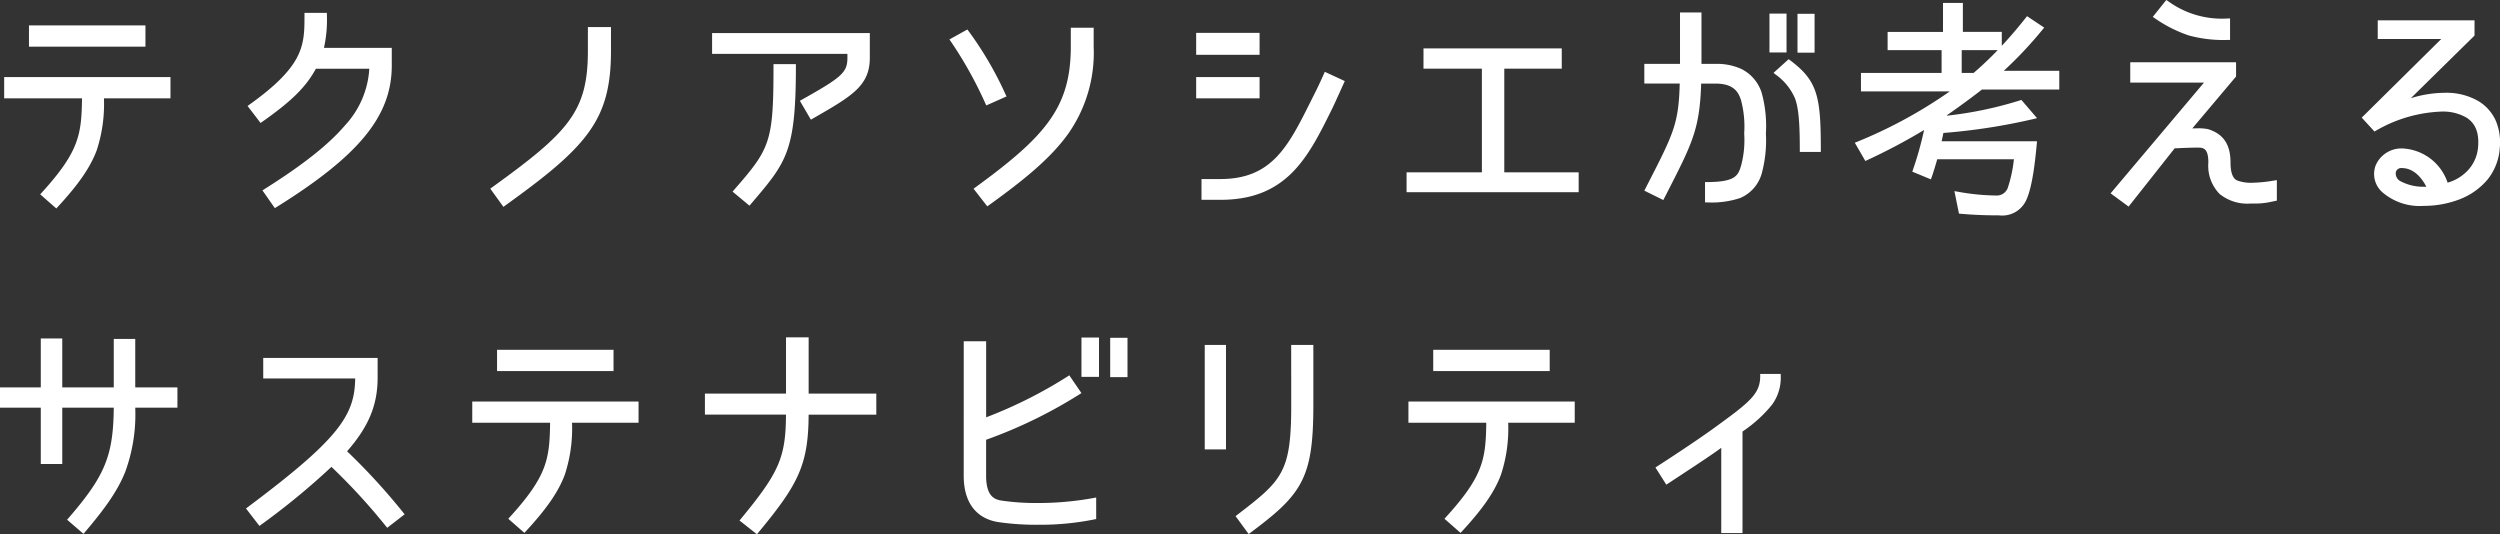
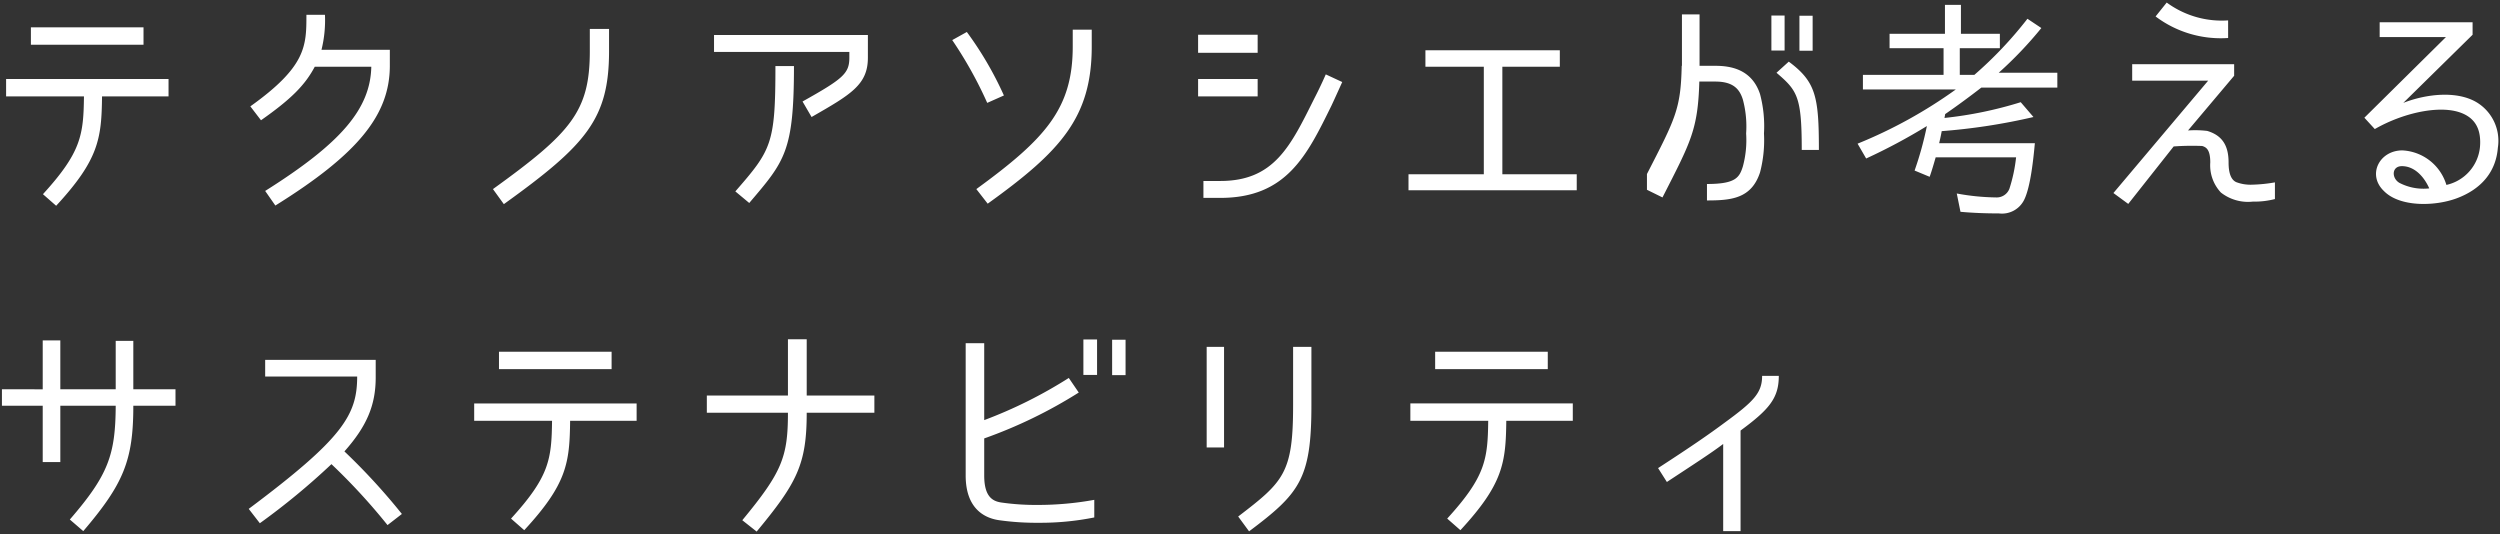
<svg xmlns="http://www.w3.org/2000/svg" width="323.659" height="69.167">
  <rect width="100%" height="100%" fill="#333333" stroke="none" />
  <g fill="#fff">
-     <path d="M18.58 5.79V3.54H4v2.25zm-5.37 6.69h8.61v-2.25H.79v2.25h10.08c-.06 5.01-.36 7.23-5.31 12.66l1.71 1.5c5.52-5.97 5.88-8.7 5.94-14.16zm21.12 12.24l1.32 1.89c10.74-6.69 14.82-11.76 14.82-18.12V6.45h-8.85a15.891 15.891 0 00.45-4.53h-2.4c0 4.05-.03 6.69-7.26 11.85l1.38 1.8c3.93-2.76 5.7-4.56 6.96-6.93h7.32c-.12 5.43-3.87 9.87-13.74 16.08zm29.49-.24l1.41 1.95C75.91 18.75 78.85 15.39 78.85 6.6V3.75h-2.49V6.6c0 7.83-2.43 10.59-12.54 17.88zm40.08-11.34l1.17 2.01c5.07-2.91 7.29-4.17 7.29-7.68V4.53H92.44v2.19h17.52v.75c0 2.04-.81 2.73-6.06 5.67zm-8.7 11.64l1.8 1.5c4.59-5.4 5.79-6.63 5.79-17.73h-2.4c0 10.08-.51 10.86-5.19 16.23zm46.14-18.75V3.84h-2.46v2.19c0 8.04-3.54 11.94-12.48 18.45l1.47 1.89c9.39-6.75 13.47-11.13 13.47-20.34zm-13.53 7.29l2.16-.96a44.784 44.784 0 00-4.8-8.22l-1.89 1.05a52.539 52.539 0 014.53 8.13zm27.3-8.82v2.34h7.71V4.5zm18.66 6.12l-2.13-.99s-.63 1.47-1.47 3.09c-3.06 6.12-5.16 10.71-12.18 10.71h-2.19v2.19h2.19c8.58 0 11.22-5.52 14.37-11.91.33-.69 1.41-3.09 1.41-3.09zm-10.95 1.86v-2.25h-7.71v2.25zm21.72-5.97v2.13h7.56v13.92h-9.75v2.07h21.78v-2.07h-9.63V8.64h7.44V6.51zm28.68 18.06l2.01.99c3.66-7.17 4.59-8.76 4.77-15h2.07c2.34 0 3.15.99 3.57 2.34a13.42 13.42 0 01.42 4.38 13.014 13.014 0 01-.42 4.26c-.45 1.44-.93 2.28-4.65 2.28v2.13c3.15 0 5.76-.24 6.87-3.63a16.421 16.421 0 00.51-5.04 16.138 16.138 0 00-.51-5.1c-1.08-3.27-3.9-3.66-5.79-3.66h-2.04V1.86h-2.28v6.66h-4.62v2.04h4.59c-.12 5.61-.81 6.81-4.5 14.01zm17.82-22.56h-1.71v4.53h1.71zm3.63.03h-1.71v4.53h1.71zm-1.41 17.37h2.22c0-6.9-.39-8.82-3.9-11.43l-1.59 1.44c2.7 2.31 3.27 3.06 3.27 9.99zm22.35-9.72h-1.89V6.24h5.19V4.38h-5.04V.63h-2.07v3.75h-7.17v1.86h6.99v3.45h-10.44v1.89h12.03a61.189 61.189 0 01-12.72 7.02l1.11 1.92a75.034 75.034 0 007.86-4.2 43.138 43.138 0 01-1.59 5.76l1.95.81c.3-.84.57-1.8.78-2.52h10.41a20.117 20.117 0 01-.87 4.08 1.762 1.762 0 01-1.74 1.11 29.64 29.64 0 01-5.07-.51l.48 2.37c1.65.15 3.3.21 4.98.21a3.2 3.2 0 003.27-1.77c.84-1.71 1.2-5.4 1.38-7.32h-12.39c.12-.51.24-1.05.33-1.56h-.03a78.707 78.707 0 0011.91-1.83l-1.65-1.92a51.074 51.074 0 01-9.87 2.04l.09-.48h-.03c1.53-1.05 3.24-2.31 4.71-3.45h9.84V9.42h-7.59a50.374 50.374 0 005.52-5.79l-1.8-1.2a50.917 50.917 0 01-6.87 7.26zm32.85-4.77V2.64a12.031 12.031 0 01-7.95-2.31l-1.44 1.8a14.016 14.016 0 009.39 2.79zm-5.19 11.97l5.97-7.08v-1.5h-13.2v2.13h9.84l-12.27 14.55 1.92 1.41 5.88-7.44a32.482 32.482 0 013.69-.06c.51.15 1.05.45 1.05 2.13a5.153 5.153 0 001.38 3.9 5.694 5.694 0 004.14 1.17 10.459 10.459 0 002.85-.33v-2.16a19.475 19.475 0 01-2.97.3 5.2 5.2 0 01-2.04-.33c-.66-.3-.99-1.14-.99-2.55 0-2.25-.87-3.51-2.76-4.08a13.081 13.081 0 00-2.49-.06zm27.87-3.57l8.97-8.82V2.88h-12.03V4.8h8.58L306.1 15.24l1.35 1.47c3.9-2.25 9.3-3.39 11.97-1.71 1.26.78 1.8 2.1 1.65 3.99a5.579 5.579 0 01-4.35 4.95 6.283 6.283 0 00-5.7-4.47c-2.97 0-4.59 3.15-2.4 5.25 2.04 2.1 6.57 2.01 9.42.96 3.24-1.2 5.1-3.48 5.34-6.54a5.823 5.823 0 00-2.67-5.85c-2.52-1.56-6.51-1.17-9.57.03zm3.36 11.07a6.78 6.78 0 01-3.87-.72c-1.02-.6-1.02-2.16.33-2.16 1.68 0 2.91 1.44 3.54 2.88zM9.04 67.26l1.74 1.5c5.22-6.12 6.48-9.15 6.48-16.23h5.46V50.4h-5.46v-6.27h-2.28v6.27H7.81v-6.33H5.53v6.33H.25v2.13h5.28v7.29h2.28v-7.29h7.17c-.03 6.36-.96 8.97-5.94 14.73zm23.16-1.38l1.44 1.86a90.673 90.673 0 009.27-7.65 79.074 79.074 0 017.26 7.89l1.86-1.44a81.373 81.373 0 00-7.44-8.1c2.88-3.24 4.05-5.97 4.05-9.57v-2.28H34.33v2.16h11.91c0 5.01-1.89 8.04-14.04 17.13zm46.98-18.09v-2.25H64.6v2.25zm-5.37 6.69h8.61v-2.25H61.39v2.25h10.08c-.06 5.01-.36 7.23-5.31 12.66l1.71 1.5c5.52-5.97 5.88-8.7 5.94-14.16zm30.63-1.05h8.76v-2.22h-8.76v-7.29h-2.43v7.29h-10.5v2.22h10.5c0 5.76-.78 7.71-5.91 13.92l1.86 1.47c5.22-6.3 6.48-8.7 6.48-15.39zm37.59-9.48h-1.77v4.59h1.77zm3.69.03h-1.74v4.59h1.74zm-4.05 23.01v-2.28a40.538 40.538 0 01-7.35.66 31.317 31.317 0 01-4.59-.3c-1.17-.15-2.31-.69-2.31-3.51v-4.8a61.137 61.137 0 0012.24-5.94l-1.29-1.89a59.049 59.049 0 01-10.95 5.46v-9.96h-2.4v17.13c0 4.26 2.4 5.52 4.35 5.79a34.283 34.283 0 005.07.33 35.342 35.342 0 007.23-.69zm14.55-22.08v13.02h2.25V44.91zm11.19 7.59v-7.59h2.37v7.59c0 9.54-1.56 11.4-8.07 16.29l-1.41-1.92c5.88-4.5 7.11-5.61 7.11-14.37zm32.97-4.71v-2.25H185.8v2.25zm-5.37 6.69h8.61v-2.25h-21.03v2.25h10.08c-.06 5.01-.36 7.23-5.31 12.66l1.71 1.5c5.52-5.97 5.88-8.7 5.94-14.16zm19.65 6.12l1.14 1.8c3.6-2.37 5.7-3.72 7.29-4.92v11.28h2.25V55.74c3.75-2.76 4.95-4.23 4.95-7.08h-2.16c0 2.22-1.11 3.33-4.89 6.09-1.98 1.47-4.23 3.03-8.58 5.85z" />
-     <path d="M280.454 0l.189.117a11.784 11.784 0 007.818 2.272h.25v2.78h-.25a16.965 16.965 0 01-5.105-.585 17.291 17.291 0 01-4.421-2.246l-.231-.15zm7.756 2.889a12.041 12.041 0 01-7.643-2.23L279.44 2.07a13.471 13.471 0 008.772 2.6zM251.55.38h2.57v3.75h5.04v1.8a56.895 56.895 0 003.124-3.656l.143-.182 2.222 1.481-.175.213a51.794 51.794 0 01-5.058 5.381h7.185v2.42h-10a106.314 106.314 0 01-4.534 3.324l-.012.065a49.653 49.653 0 009.482-1.986l.159-.053 2.027 2.358-.4.1a78.313 78.313 0 01-11.726 1.818 29.89 29.89 0 01-.227 1.079h12.35l-.026.273c-.171 1.824-.527 5.62-1.4 7.407a3.419 3.419 0 01-3.494 1.91c-1.8 0-3.441-.069-5-.211l-.185-.017-.59-2.912.361.063a28.932 28.932 0 005.027.506 1.507 1.507 0 001.511-.961 17.255 17.255 0 00.787-3.586l.022-.144h-9.932l-.032.109c-.195.671-.437 1.506-.7 2.245l-.088.248-2.411-1 .078-.223a43.63 43.63 0 001.45-5.169 75.393 75.393 0 01-7.393 3.914l-.207.1-1.369-2.367.268-.107a60.6 60.6 0 0012.03-6.538h-11.5v-2.39h10.44v-2.95h-6.99V4.13h7.17zm2.07.5h-1.57v3.75h-7.17v1.36h6.99v3.95h-10.44v1.39h12.554l-.628.453a61.182 61.182 0 01-12.506 6.941l.852 1.473a74.5 74.5 0 007.627-4.09l.488-.3-.112.562a43.428 43.428 0 01-1.522 5.57l1.488.618c.225-.66.434-1.378.6-1.968l.137-.47h10.889l-.044.288-.065.43a17.525 17.525 0 01-.822 3.711 2.013 2.013 0 01-1.966 1.262 28.531 28.531 0 01-4.753-.452l.37 1.829c1.491.129 3.054.192 4.772.192a2.94 2.94 0 003.051-1.629c.794-1.616 1.162-5.185 1.33-6.96h-12.436l.072-.307c.093-.4.229-.988.327-1.546l.206.036-.01-.242a78.668 78.668 0 0011.472-1.73l-1.273-1.481a52.493 52.493 0 01-9.758 2l-.34.043.1-.521h-.535l.665-.456a106.78 106.78 0 004.7-3.441l.068-.052h9.676v-1.42h-8l.5-.438a49.508 49.508 0 005.316-5.548l-1.378-.918a50.735 50.735 0 01-6.761 7.114l-.07.06h-2.241v-3.95h5.19V4.63h-5.04zm5.011 5.61h-4.661v2.95h1.547a45.79 45.79 0 003.114-2.95zM217.5 1.61h2.78v6.66h1.79a7.674 7.674 0 013.305.628 5.146 5.146 0 012.722 3.2 16.246 16.246 0 01.523 5.178 16.47 16.47 0 01-.521 5.114 4.868 4.868 0 01-2.815 3.248 11.651 11.651 0 01-4.294.562h-.25v-2.63h.25c3.754 0 4.03-.883 4.411-2.1a12.8 12.8 0 00.409-4.185 13.305 13.305 0 00-.407-4.3c-.35-1.124-1-2.164-3.331-2.164h-1.832c-.192 5.867-1.107 7.657-4.389 14.079l-.513 1-2.456-1.218.4-.783c3.395-6.62 4.051-7.9 4.181-13.089h-4.583V8.27h4.62zm2.28.5H218v6.66h-4.62v1.54h4.6l-.005.255c-.118 5.52-.828 6.9-4.242 13.561l-.17.331 1.561.769.289-.565c3.287-6.431 4.17-8.16 4.342-14.109l.007-.243h2.313a4.273 4.273 0 012.656.715 3.4 3.4 0 011.152 1.8 13.52 13.52 0 01.432 4.457 13.187 13.187 0 01-.433 4.339c-.465 1.49-1.018 2.41-4.637 2.45v1.629c3-.015 5.362-.34 6.382-3.457a16.074 16.074 0 00.5-4.962 15.864 15.864 0 00-.5-5.023c-.775-2.346-2.591-3.487-5.552-3.487h-2.29zM39.42 1.67h2.9v.25a16.881 16.881 0 01-.379 4.28h8.779v2.29c0 6.5-4.188 11.636-14.938 18.332l-.2.125-1.606-2.3.222-.14c5.014-3.154 8.342-5.786 10.468-8.277a11.788 11.788 0 003.146-7.335h-6.913c-1.3 2.379-3.141 4.2-6.966 6.885l-.2.138-1.683-2.2.211-.15C39.42 8.46 39.42 5.858 39.42 1.92zm2.4.5h-1.9a11.084 11.084 0 01-.945 5.371c-.984 1.956-2.9 3.9-6.209 6.282l1.074 1.407c3.689-2.609 5.45-4.379 6.687-6.7l.071-.133h7.726l-.006.256a12.2 12.2 0 01-3.273 7.9c-2.129 2.5-5.425 5.12-10.362 8.242l1.036 1.477c10.432-6.529 14.5-11.526 14.5-17.782V6.7h-8.923l.083-.314a15.058 15.058 0 00.44-4.216zm187.261-.41h2.21v5.03h-2.21zm1.71.5h-1.21v4.03h1.21zm1.92-.47h2.21v5.03h-2.21zm1.71.5h-1.21v4.03h1.21zm73.41.34h12.53v1.975l-8.247 8.109a15.052 15.052 0 014.394-.7 8.255 8.255 0 014.334 1.063 5.676 5.676 0 012.241 2.482 7.2 7.2 0 01.547 3.6 7.254 7.254 0 01-1.6 4.106 8.917 8.917 0 01-3.9 2.649 12.912 12.912 0 01-4.353.74 7.379 7.379 0 01-5.337-1.757 3.145 3.145 0 01-.866-3.513 3.622 3.622 0 013.446-2.164 6.482 6.482 0 015.858 4.43 5.67 5.67 0 002.148-1.149 4.987 4.987 0 001.8-3.53c.143-1.8-.358-3.031-1.532-3.758a6.1 6.1 0 00-3.265-.766 18.158 18.158 0 00-8.448 2.48l-.174.1-1.648-1.8 10.3-10.182h-8.229zm12.03.5H308.33v1.42h8.938l-10.821 10.7 1.052 1.146a18.627 18.627 0 018.524-2.448 6.583 6.583 0 013.53.842c1.328.822 1.923 2.243 1.766 4.221a5.813 5.813 0 01-4.557 5.177l-.206.035-.071-.2a6.034 6.034 0 00-5.465-4.303 3.126 3.126 0 00-2.98 1.851 2.661 2.661 0 00.751 2.968l.006.006a6.9 6.9 0 004.977 1.609 12.58 12.58 0 004.18-.709c3.154-1.168 4.944-3.355 5.177-6.325.2-2.562-.657-4.452-2.552-5.618a7.764 7.764 0 00-4.072-.989 14.841 14.841 0 00-5.276 1.039l-.267-.411 8.9-8.747zM3.75 3.29h15.08v2.75H3.75zm14.58.5H4.25v1.75h14.08zm57.78-.29h2.99v3.1c0 4.6-.826 7.64-2.852 10.477-2.134 2.988-5.6 5.767-10.873 9.556l-.2.146-1.7-2.355.2-.146C73.593 17.125 76.11 14.454 76.11 6.6zm2.49.5h-1.99v2.6c0 4.178-.708 6.783-2.526 9.289-1.88 2.591-5.064 5.141-9.915 8.647l1.117 1.545C75.757 18.536 78.6 15.219 78.6 6.6zm60.03-.41h2.96v2.44a18.261 18.261 0 01-3.26 11.237c-2.276 3.206-5.769 6.039-10.314 9.306l-.2.141-1.776-2.284.209-.152C135.387 17.63 138.63 13.87 138.63 6.03zm2.46.5h-1.96v1.94a16.049 16.049 0 01-2.934 9.944c-2.056 2.873-5.264 5.506-9.44 8.556l1.163 1.5c9.285-6.7 13.171-11 13.171-20zm-15.85-.275l.131.176a45.068 45.068 0 014.826 8.264l.108.231-2.614 1.162-.105-.218a51.934 51.934 0 00-4.508-8.093l-.164-.228zm4.4 8.42a44.4 44.4 0 00-4.536-7.77l-1.454.808a52.821 52.821 0 014.284 7.721zm25.22-7.985h8.21v2.84h-8.21zm7.71.5h-7.21v1.84h7.21zm-70.38-.47h20.42v3.19c0 3.641-2.3 4.963-7.355 7.862l-.277.159-1.423-2.444.222-.124c5.267-2.949 5.932-3.561 5.932-5.452v-.5H92.19zm19.92.5H92.69v1.69h17.52v1c0 2.2-.985 2.969-5.966 5.764l.917 1.576c4.912-2.82 6.949-4.023 6.949-7.339zm72.18 1.48h17.9v2.63h-7.44v13.42h9.63v2.57H182.1v-2.57h9.75V8.89h-7.56zm17.4.5h-16.9v1.63h7.56v14.42h-9.75v1.57h21.28v-1.57h-9.63V8.39h7.44zm29.874.9l.165.123c3.608 2.683 4 4.727 4 11.631v.25h-2.72v-.25c0-3.6-.165-5.4-.608-6.643a7.326 7.326 0 00-2.575-3.157l-.216-.185zm3.665 11.5c-.009-6.5-.381-8.385-3.635-10.856l-1.227 1.111a7.342 7.342 0 012.505 3.183c.46 1.286.629 3.017.637 6.562zm40.56-11.1h13.7v1.841l-5.667 6.721c.208-.005.433-.009.654-.009a6.137 6.137 0 011.348.1h.008c2 .6 2.938 1.977 2.938 4.319 0 1.284.283 2.065.84 2.321a4.97 4.97 0 001.94.309 19.068 19.068 0 002.932-.3l.288-.044v2.657l-.2.04-.435.09a9.582 9.582 0 01-2.465.245h-.3a5.715 5.715 0 01-4.011-1.239 5.239 5.239 0 01-1.459-4.081c0-1.621-.516-1.786-.862-1.888a4.079 4.079 0 00-.67-.03c-.761 0-1.936.052-2.832.093l-5.959 7.54-2.331-1.715 12.094-14.34h-9.55zm13.2.5h-12.7v1.63h10.128l-12.444 14.757 1.51 1.109 5.8-7.34.114-.005c.913-.042 2.163-.1 2.969-.1a3.835 3.835 0 01.789.045h.014c.639.188 1.229.6 1.229 2.37a4.773 4.773 0 001.3 3.714 5.1 5.1 0 003.674 1.113h.293a9.1 9.1 0 002.366-.235l.239-.05v-1.667a17.939 17.939 0 01-2.72.259 5.433 5.433 0 01-2.137-.35h-.006c-.767-.35-1.137-1.259-1.137-2.78 0-2.116-.8-3.3-2.578-3.839a5.652 5.652 0 00-1.215-.077c-.439 0-.893.015-1.2.027l-.567.023 6.277-7.444zM100.14 8.3h2.9v.25c0 11.014-1.193 12.416-5.631 17.635l-.379.445-2.19-1.822.168-.193c4.698-5.385 5.132-6.167 5.132-16.065zm2.4.5h-1.9c0 4.867-.14 7.582-.853 9.711-.7 2.1-1.944 3.613-4.231 6.241l1.414 1.178.058-.068c4.312-5.069 5.494-6.461 5.512-17.062zm68.972.495l2.588 1.2-.1.225c-.011.024-1.085 2.411-1.412 3.1l-.089.181c-1.553 3.151-3.019 6.127-5.167 8.3-2.412 2.429-5.379 3.569-9.342 3.569h-2.44v-2.69h2.44c6.679 0 8.792-4.232 11.715-10.088l.241-.483a54.225 54.225 0 001.464-3.077zm1.928 1.448l-1.674-.778a53.77 53.77 0 01-1.375 2.871l-.24.48c-1.481 2.967-2.76 5.53-4.551 7.379a9.9 9.9 0 01-7.61 2.985h-1.94v1.69h1.94c8.345 0 10.992-5.372 14.058-11.593l.088-.178a227.82 227.82 0 001.304-2.856zM.54 9.98h21.53v2.75h-8.613a19.2 19.2 0 01-.935 6.726c-.82 2.2-2.336 4.4-5.068 7.354l-.165.179-2.085-1.829.172-.188c4.877-5.352 5.177-7.558 5.241-12.242H.54zm21.03.5H1.04v1.75h10.083v.253a17.536 17.536 0 01-.837 6.258 20.831 20.831 0 01-4.37 6.379l1.335 1.171c5.383-5.871 5.652-8.644 5.709-13.814v-.247h8.61zm133.29-.5h8.21v2.75h-8.21zm7.71.5h-7.21v1.75h7.21zm148.39 10.78c1.53 0 2.939 1.133 3.769 3.03l.129.294-.317.053a4.486 4.486 0 01-.707.047 6.813 6.813 0 01-3.334-.8 1.626 1.626 0 01-.8-1.763 1.207 1.207 0 011.26-.861zm3.163 2.917c-.423-.832-1.453-2.417-3.163-2.417a.718.718 0 00-.781.492 1.133 1.133 0 00.578 1.2h.006a6.291 6.291 0 003.072.726c.105.006.197.004.288-.001zM101.76 43.67h2.93v7.29h8.76v2.72h-8.761c-.033 6.57-1.379 9.074-6.537 15.3l-.156.188-2.256-1.78.163-.2c4.959-6 5.828-7.963 5.852-13.511H91.26V50.96h10.5zm2.43.5h-1.93v7.29h-10.5v1.72h10.5v.25a16.736 16.736 0 01-1.051 6.888 30.172 30.172 0 01-4.754 6.994l1.468 1.16c4.993-6.042 6.267-8.367 6.267-15.042v-.25h8.76v-1.72h-8.76zm35.82-.47h2.27v5.09h-2.27zm1.77.5h-1.27v4.09h1.27zm1.95-.47h2.24v5.09h-2.24zm1.74.5h-1.24v4.09h1.24zM5.28 43.82h2.78v6.33h6.67v-6.27h2.78v6.27h5.46v2.63h-5.461a21.573 21.573 0 01-1.3 8.318c-.919 2.288-2.388 4.482-5.239 7.824l-.163.191-2.12-1.828.164-.189c4.742-5.485 5.821-8.076 5.877-14.316H8.06v7.29H5.28v-7.29H0v-2.63h5.28zm2.28.5H5.78v6.33H.5v1.63h5.28v7.29h1.78v-7.29h7.671v.25c-.031 6.5-1.073 9.16-5.837 14.7l1.36 1.172c5.082-5.992 6.257-9 6.257-15.876v-.25h5.46V50.65H17.01v-6.27h-1.78v6.27H7.56zm117.21-.14h2.9v9.85a58.708 58.708 0 0010.564-5.307l.2-.133 1.573 2.3-.216.139a61.4 61.4 0 01-12.125 5.905v4.626c0 2.631 1.005 3.123 2.092 3.262h.006a30.766 30.766 0 004.552.3 39.893 39.893 0 007.3-.656l.3-.055v2.784l-.2.042a35.249 35.249 0 01-7.281.7 34.232 34.232 0 01-5.108-.333c-1.7-.236-4.562-1.334-4.562-6.037zm2.4.5h-1.9v16.88c0 4.108 2.248 5.281 4.134 5.542a33.751 33.751 0 005.036.328 34.984 34.984 0 006.98-.644V65.01a40.553 40.553 0 01-7.1.61 31.27 31.27 0 01-4.626-.3 2.6 2.6 0 01-1.748-.839 4.423 4.423 0 01-.776-2.918v-4.979l.165-.059a61.247 61.247 0 0011.973-5.777l-1.007-1.476a59.73 59.73 0 01-10.792 5.352l-.339.128zm28.8-.02h2.75v13.52h-2.75zm2.25.5h-1.75v12.52h1.75zm8.94-.5h2.87v7.84c0 5.064-.44 7.776-1.623 10.006-1.283 2.417-3.522 4.212-6.547 6.484l-.2.152-1.7-2.321.195-.149c2.961-2.266 4.685-3.639 5.692-5.508.975-1.809 1.32-4.076 1.32-8.664zm2.37.5h-1.87v7.34c0 4.681-.361 7.01-1.38 8.9-1.032 1.916-2.737 3.3-5.634 5.518l1.115 1.519c6.39-4.818 7.768-6.8 7.768-15.938zm-105.18.13h15.08v2.75H64.35zm14.58.5H64.85v1.75h14.08zm106.62-.5h15.08v2.75h-15.08zm14.58.5h-14.08v1.75h14.08zm-166.05.55h14.81v2.53c0 3.562-1.148 6.346-3.955 9.556a81.622 81.622 0 017.046 7.657l.242.3.163.2-2.256 1.747-.154-.189-.176-.217a78.551 78.551 0 00-6.89-7.482 93.226 93.226 0 01-9.121 7.5l-.2.146-1.742-2.258.2-.152c11.814-8.839 13.872-11.87 13.938-16.68H34.08zm14.31.5H34.58v1.66h11.91v.25a10.374 10.374 0 01-2.518 7.19c-1.932 2.45-5.356 5.443-11.419 9.99l1.134 1.465a90.126 90.126 0 009.053-7.484l.174-.169.174.168a79.528 79.528 0 017.105 7.7l.021.026 1.464-1.133-.082-.1a81.575 81.575 0 00-7.176-7.778l-.172-.167.159-.179c2.869-3.228 3.987-5.864 3.987-9.4zm179.49 1.57h2.66v.25a5.912 5.912 0 01-1.116 3.72 17.184 17.184 0 01-3.834 3.487V69.01h-2.75V57.977c-1.287.942-2.931 2.022-5.3 3.579l-1.6 1.052-.213.14-1.408-2.224.208-.135c4.578-2.968 6.736-4.482 8.567-5.841 3.769-2.752 4.789-3.795 4.789-5.889zm2.157.5h-1.662c-.082 2.138-1.262 3.322-4.988 6.042-1.809 1.343-3.936 2.837-8.384 5.723l.872 1.376 1.389-.913c2.616-1.718 4.344-2.853 5.676-3.858l.4-.3v11.53h1.75v-12.9l.1-.075c3.729-2.74 4.783-4.153 4.85-6.625zM61.14 51.98h21.53v2.75h-8.613a19.2 19.2 0 01-.935 6.726c-.82 2.2-2.336 4.4-5.068 7.354l-.165.179-2.085-1.829.172-.188c4.878-5.351 5.177-7.558 5.242-12.242H61.14zm21.03.5H61.64v1.75h10.083v.253a17.537 17.537 0 01-.837 6.258 20.831 20.831 0 01-4.367 6.379l1.335 1.171c5.383-5.871 5.652-8.644 5.709-13.814v-.247h8.607zm100.17-.5h21.53v2.75h-8.613a19.2 19.2 0 01-.935 6.726c-.82 2.2-2.336 4.4-5.068 7.354l-.165.179-2.085-1.829.172-.188c4.878-5.351 5.177-7.558 5.242-12.242H182.34zm21.03.5h-20.53v1.75h10.083v.253a17.537 17.537 0 01-.837 6.258 20.831 20.831 0 01-4.367 6.379l1.335 1.171c5.383-5.871 5.652-8.644 5.709-13.814v-.247h8.607z" />
+     <path d="M18.58 5.79V3.54H4v2.25zm-5.37 6.69h8.61v-2.25H.79v2.25h10.08c-.06 5.01-.36 7.23-5.31 12.66l1.71 1.5c5.52-5.97 5.88-8.7 5.94-14.16zm21.12 12.24l1.32 1.89c10.74-6.69 14.82-11.76 14.82-18.12V6.45h-8.85a15.891 15.891 0 00.45-4.53h-2.4c0 4.05-.03 6.69-7.26 11.85l1.38 1.8c3.93-2.76 5.7-4.56 6.96-6.93h7.32c-.12 5.43-3.87 9.87-13.74 16.08zm29.49-.24l1.41 1.95C75.91 18.75 78.85 15.39 78.85 6.6V3.75h-2.49V6.6c0 7.83-2.43 10.59-12.54 17.88zm40.08-11.34l1.17 2.01c5.07-2.91 7.29-4.17 7.29-7.68V4.53H92.44v2.19h17.52v.75c0 2.04-.81 2.73-6.06 5.67zm-8.7 11.64l1.8 1.5c4.59-5.4 5.79-6.63 5.79-17.73h-2.4c0 10.08-.51 10.86-5.19 16.23zm46.14-18.75V3.84h-2.46v2.19c0 8.04-3.54 11.94-12.48 18.45l1.47 1.89c9.39-6.75 13.47-11.13 13.47-20.34zm-13.53 7.29l2.16-.96a44.784 44.784 0 00-4.8-8.22l-1.89 1.05a52.539 52.539 0 014.53 8.13zm27.3-8.82v2.34h7.71V4.5zm18.66 6.12l-2.13-.99s-.63 1.47-1.47 3.09c-3.06 6.12-5.16 10.71-12.18 10.71h-2.19v2.19h2.19c8.58 0 11.22-5.52 14.37-11.91.33-.69 1.41-3.09 1.41-3.09zm-10.95 1.86v-2.25h-7.71v2.25zm21.72-5.97v2.13h7.56v13.92h-9.75v2.07h21.78v-2.07h-9.63V8.64h7.44V6.51zm28.68 18.06l2.01.99c3.66-7.17 4.59-8.76 4.77-15h2.07c2.34 0 3.15.99 3.57 2.34a13.42 13.42 0 01.42 4.38 13.014 13.014 0 01-.42 4.26c-.45 1.44-.93 2.28-4.65 2.28v2.13c3.15 0 5.76-.24 6.87-3.63a16.421 16.421 0 00.51-5.04 16.138 16.138 0 00-.51-5.1c-1.08-3.27-3.9-3.66-5.79-3.66h-2.04V1.86h-2.28v6.66h-4.62h4.59c-.12 5.61-.81 6.81-4.5 14.01zm17.82-22.56h-1.71v4.53h1.71zm3.63.03h-1.71v4.53h1.71zm-1.41 17.37h2.22c0-6.9-.39-8.82-3.9-11.43l-1.59 1.44c2.7 2.31 3.27 3.06 3.27 9.99zm22.35-9.72h-1.89V6.24h5.19V4.38h-5.04V.63h-2.07v3.75h-7.17v1.86h6.99v3.45h-10.44v1.89h12.03a61.189 61.189 0 01-12.72 7.02l1.11 1.92a75.034 75.034 0 007.86-4.2 43.138 43.138 0 01-1.59 5.76l1.95.81c.3-.84.57-1.8.78-2.52h10.41a20.117 20.117 0 01-.87 4.08 1.762 1.762 0 01-1.74 1.11 29.64 29.64 0 01-5.07-.51l.48 2.37c1.65.15 3.3.21 4.98.21a3.2 3.2 0 003.27-1.77c.84-1.71 1.2-5.4 1.38-7.32h-12.39c.12-.51.24-1.05.33-1.56h-.03a78.707 78.707 0 0011.91-1.83l-1.65-1.92a51.074 51.074 0 01-9.87 2.04l.09-.48h-.03c1.53-1.05 3.24-2.31 4.71-3.45h9.84V9.42h-7.59a50.374 50.374 0 005.52-5.79l-1.8-1.2a50.917 50.917 0 01-6.87 7.26zm32.85-4.77V2.64a12.031 12.031 0 01-7.95-2.31l-1.44 1.8a14.016 14.016 0 009.39 2.79zm-5.19 11.97l5.97-7.08v-1.5h-13.2v2.13h9.84l-12.27 14.55 1.92 1.41 5.88-7.44a32.482 32.482 0 013.69-.06c.51.15 1.05.45 1.05 2.13a5.153 5.153 0 001.38 3.9 5.694 5.694 0 004.14 1.17 10.459 10.459 0 002.85-.33v-2.16a19.475 19.475 0 01-2.97.3 5.2 5.2 0 01-2.04-.33c-.66-.3-.99-1.14-.99-2.55 0-2.25-.87-3.51-2.76-4.08a13.081 13.081 0 00-2.49-.06zm27.87-3.57l8.97-8.82V2.88h-12.03V4.8h8.58L306.1 15.24l1.35 1.47c3.9-2.25 9.3-3.39 11.97-1.71 1.26.78 1.8 2.1 1.65 3.99a5.579 5.579 0 01-4.35 4.95 6.283 6.283 0 00-5.7-4.47c-2.97 0-4.59 3.15-2.4 5.25 2.04 2.1 6.57 2.01 9.42.96 3.24-1.2 5.1-3.48 5.34-6.54a5.823 5.823 0 00-2.67-5.85c-2.52-1.56-6.51-1.17-9.57.03zm3.36 11.07a6.78 6.78 0 01-3.87-.72c-1.02-.6-1.02-2.16.33-2.16 1.68 0 2.91 1.44 3.54 2.88zM9.04 67.26l1.74 1.5c5.22-6.12 6.48-9.15 6.48-16.23h5.46V50.4h-5.46v-6.27h-2.28v6.27H7.81v-6.33H5.53v6.33H.25v2.13h5.28v7.29h2.28v-7.29h7.17c-.03 6.36-.96 8.97-5.94 14.73zm23.16-1.38l1.44 1.86a90.673 90.673 0 009.27-7.65 79.074 79.074 0 017.26 7.89l1.86-1.44a81.373 81.373 0 00-7.44-8.1c2.88-3.24 4.05-5.97 4.05-9.57v-2.28H34.33v2.16h11.91c0 5.01-1.89 8.04-14.04 17.13zm46.98-18.09v-2.25H64.6v2.25zm-5.37 6.69h8.61v-2.25H61.39v2.25h10.08c-.06 5.01-.36 7.23-5.31 12.66l1.71 1.5c5.52-5.97 5.88-8.7 5.94-14.16zm30.63-1.05h8.76v-2.22h-8.76v-7.29h-2.43v7.29h-10.5v2.22h10.5c0 5.76-.78 7.71-5.91 13.92l1.86 1.47c5.22-6.3 6.48-8.7 6.48-15.39zm37.59-9.48h-1.77v4.59h1.77zm3.69.03h-1.74v4.59h1.74zm-4.05 23.01v-2.28a40.538 40.538 0 01-7.35.66 31.317 31.317 0 01-4.59-.3c-1.17-.15-2.31-.69-2.31-3.51v-4.8a61.137 61.137 0 0012.24-5.94l-1.29-1.89a59.049 59.049 0 01-10.95 5.46v-9.96h-2.4v17.13c0 4.26 2.4 5.52 4.35 5.79a34.283 34.283 0 005.07.33 35.342 35.342 0 007.23-.69zm14.55-22.08v13.02h2.25V44.91zm11.19 7.59v-7.59h2.37v7.59c0 9.54-1.56 11.4-8.07 16.29l-1.41-1.92c5.88-4.5 7.11-5.61 7.11-14.37zm32.97-4.71v-2.25H185.8v2.25zm-5.37 6.69h8.61v-2.25h-21.03v2.25h10.08c-.06 5.01-.36 7.23-5.31 12.66l1.71 1.5c5.52-5.97 5.88-8.7 5.94-14.16zm19.65 6.12l1.14 1.8c3.6-2.37 5.7-3.72 7.29-4.92v11.28h2.25V55.74c3.75-2.76 4.95-4.23 4.95-7.08h-2.16c0 2.22-1.11 3.33-4.89 6.09-1.98 1.47-4.23 3.03-8.58 5.85z" />
  </g>
</svg>